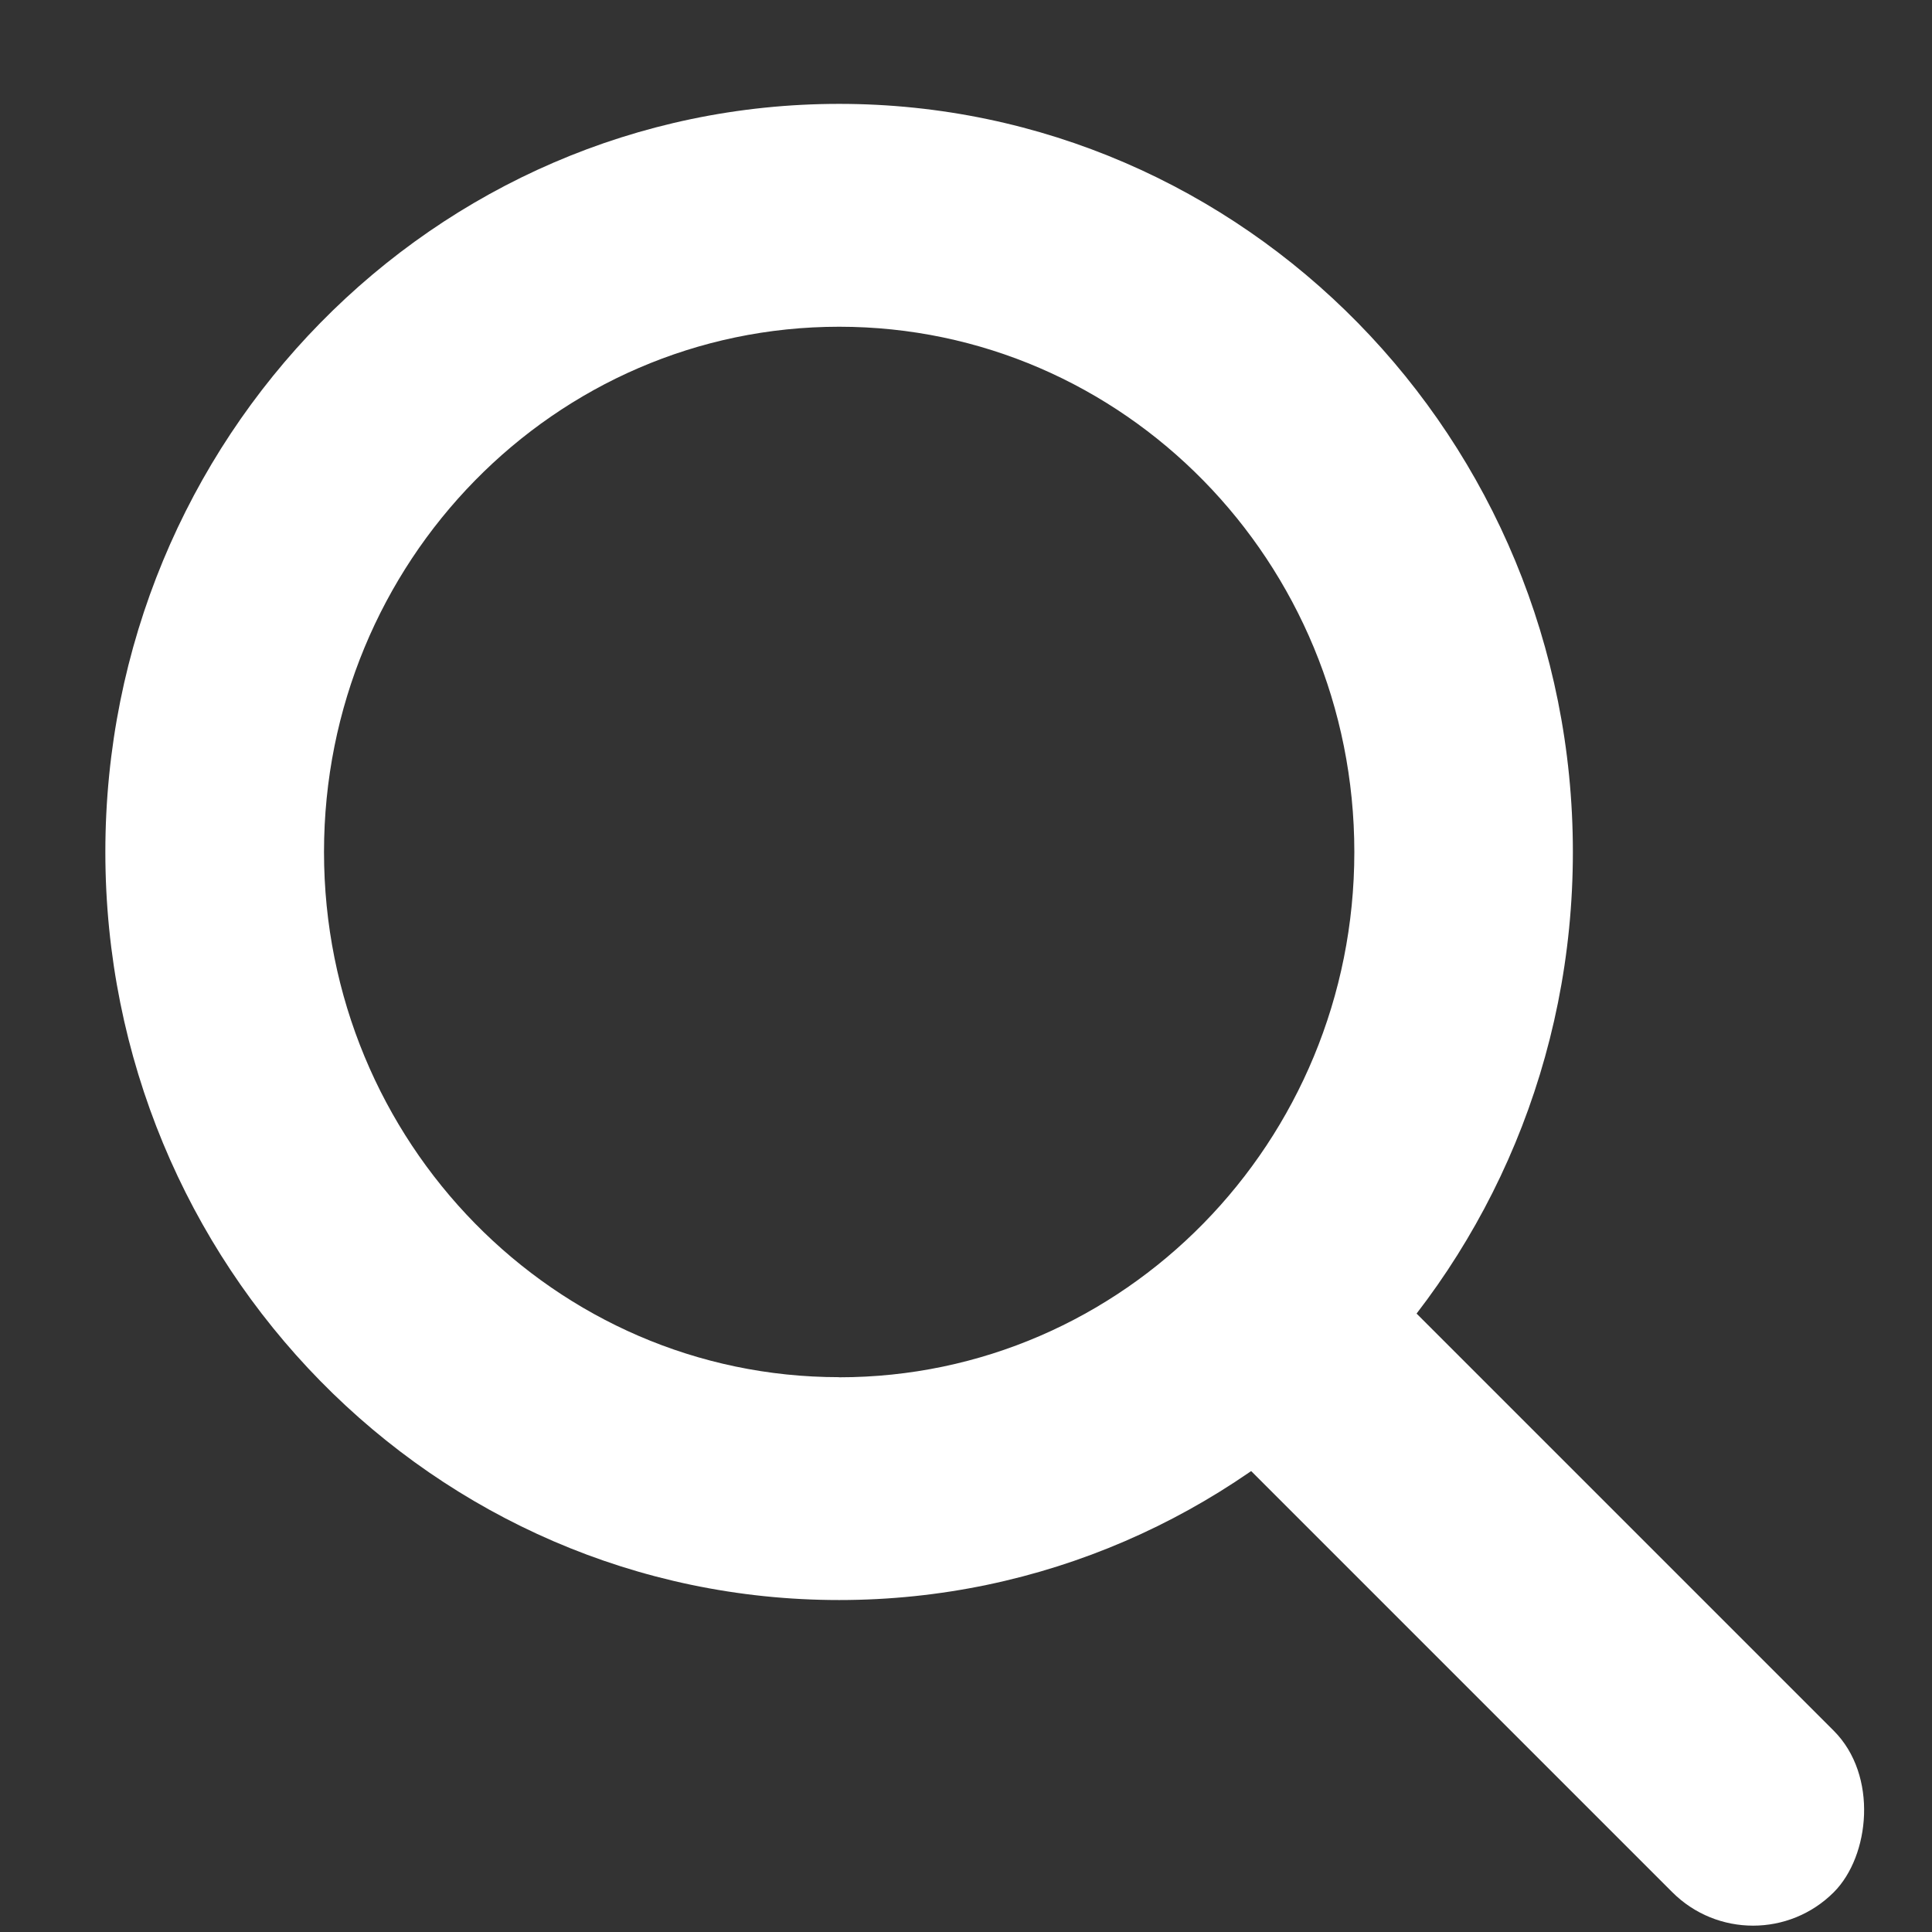
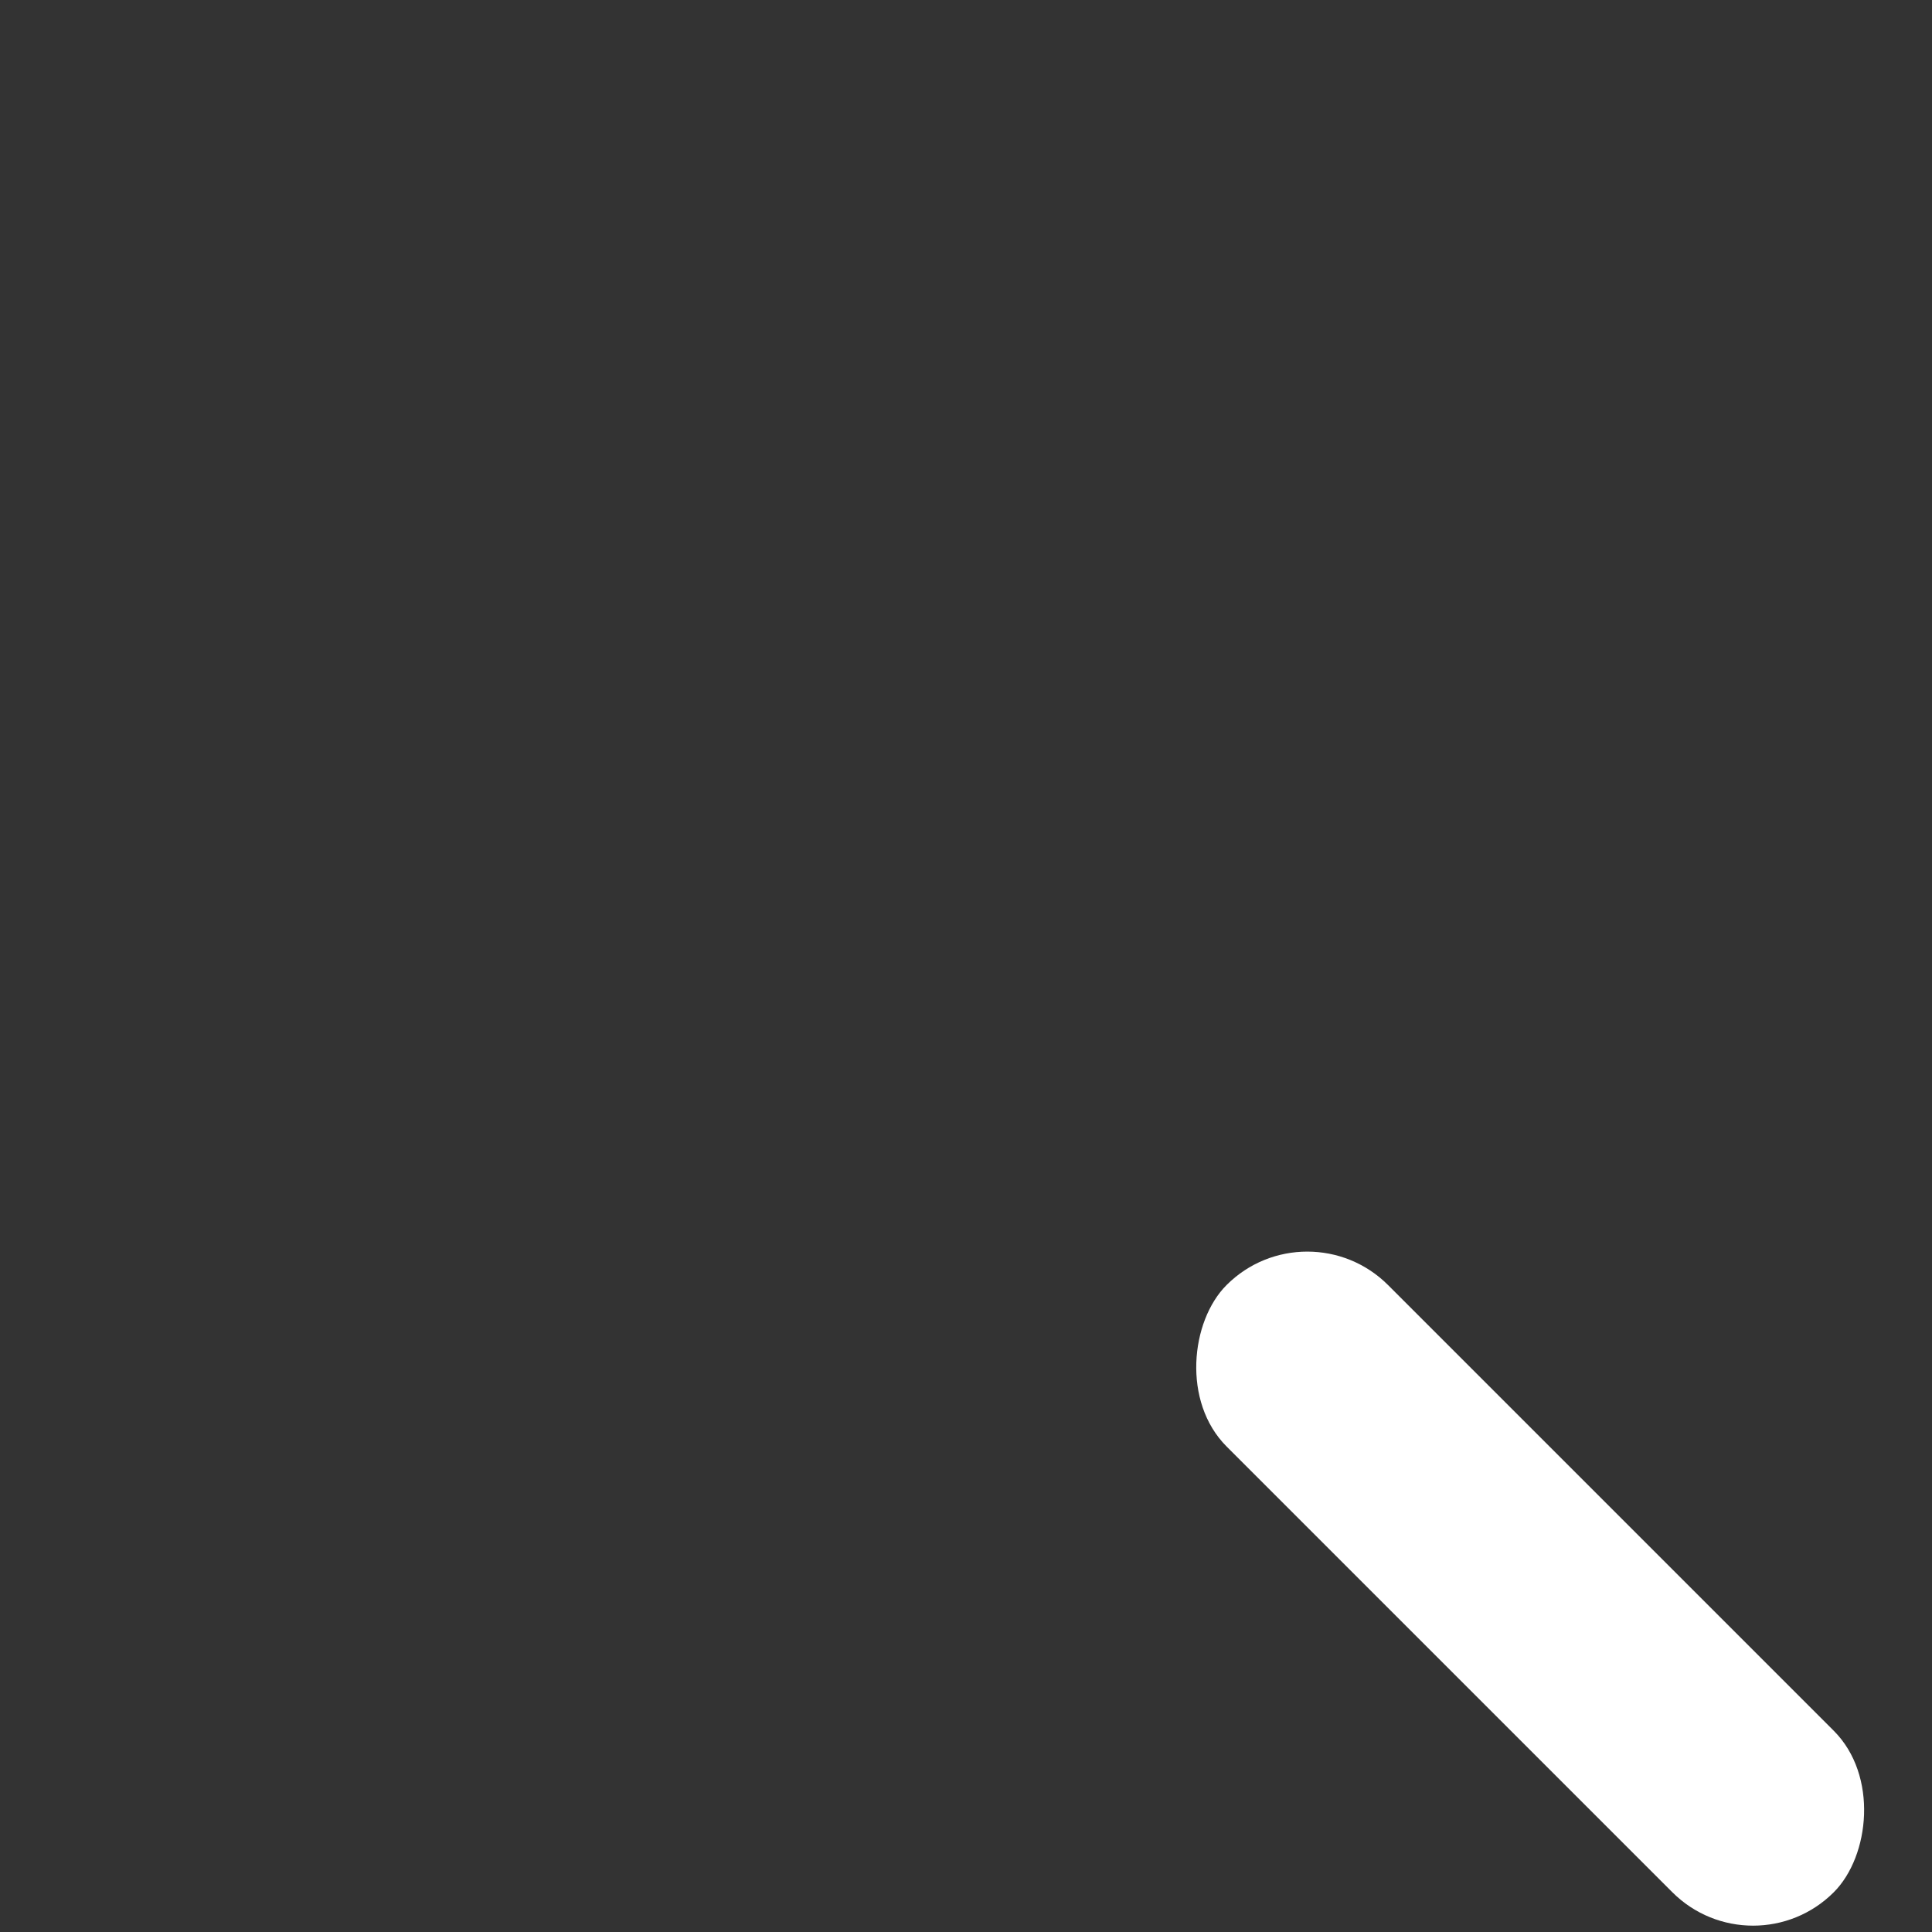
<svg xmlns="http://www.w3.org/2000/svg" width="17" height="17" viewBox="0 0 17 17">
  <rect x="0" y="0" width="17" height="17" fill="#333333" stroke="none" />
  <g fill="#FFF" fill-rule="evenodd">
-     <path fill-rule="nonzero" d="M7.384 14.079c-3.566 0-6.457-2.947-6.457-6.582C.927 3.86 3.818.914 7.384.914s6.456 2.947 6.456 6.583c0 3.635-2.89 6.582-6.456 6.582zm0-1.96c2.504 0 4.533-2.07 4.533-4.622 0-2.553-2.03-4.622-4.533-4.622-2.504 0-4.533 2.07-4.533 4.622s2.03 4.621 4.533 4.621z" />
    <rect width="7.556" height="2.009" rx="1.005" transform="rotate(45 -7.04 19.184)" />
  </g>
</svg>